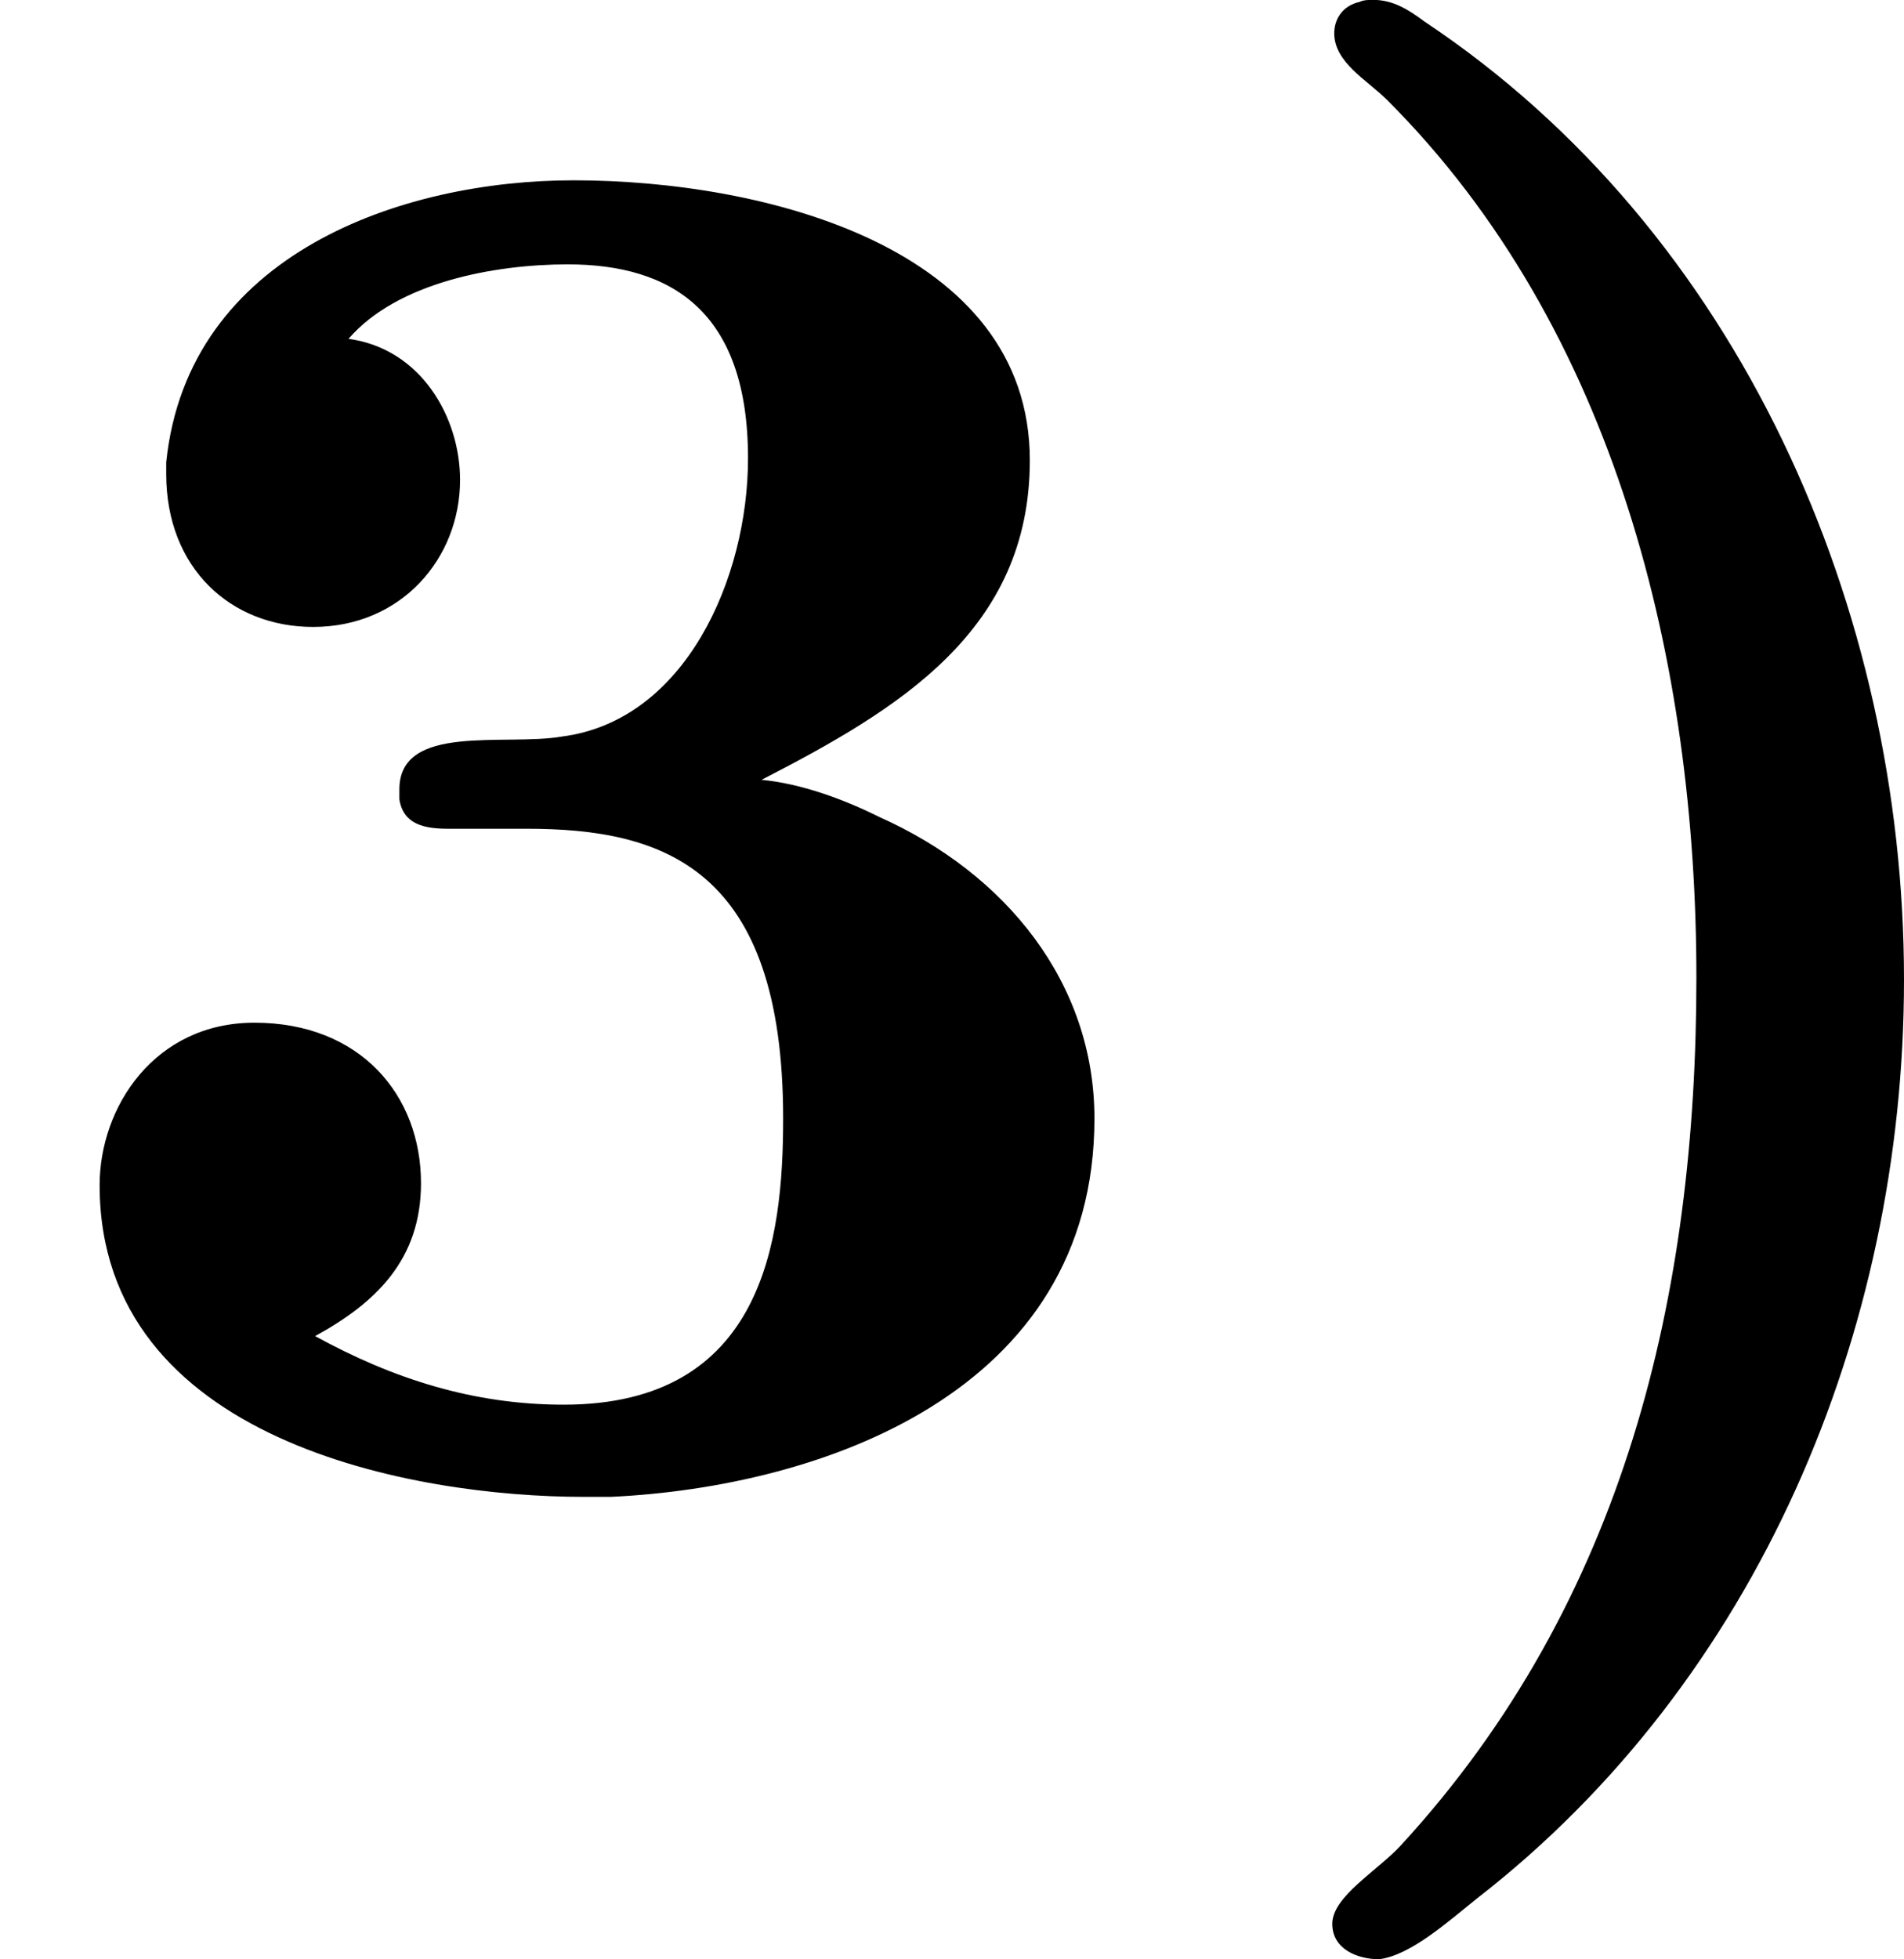
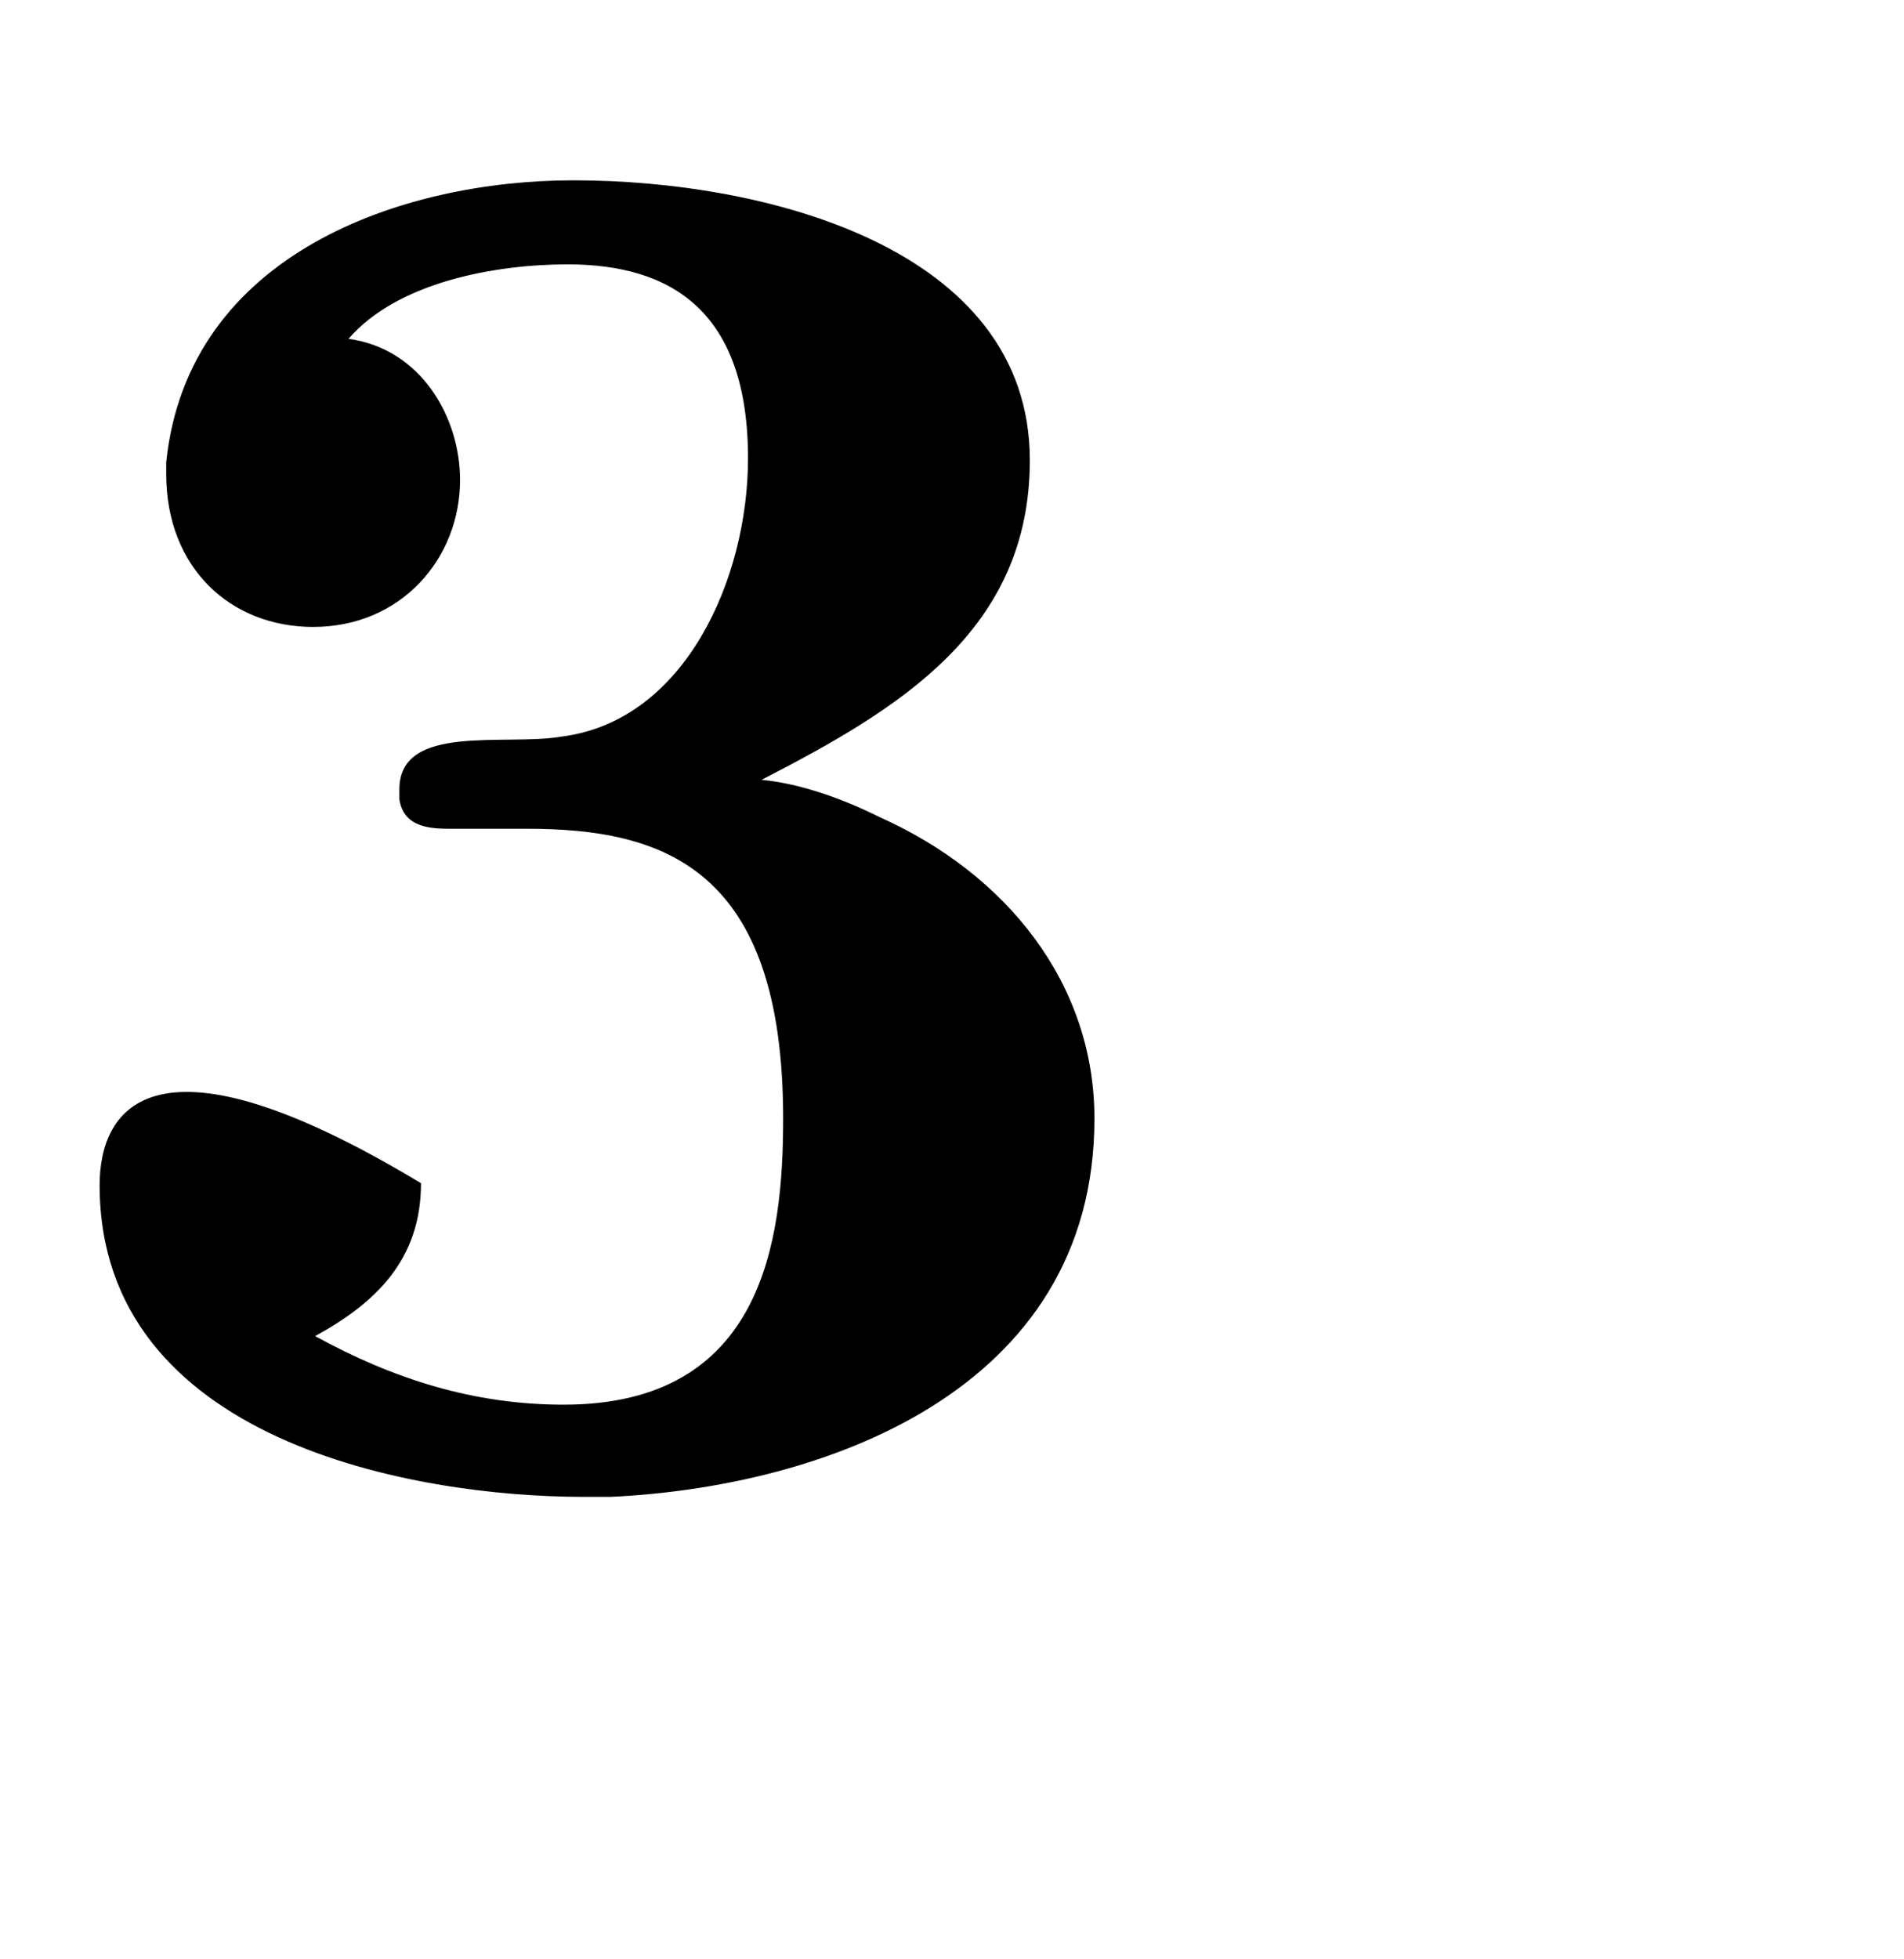
<svg xmlns="http://www.w3.org/2000/svg" xmlns:xlink="http://www.w3.org/1999/xlink" version="1.1" width="15.499pt" height="15.94pt" viewBox="159.419 24.563 15.499 15.94">
  <defs>
-     <path id="g3-41" d="M.654-5.978C.582-5.962 .55-5.906 .55-5.85C.55-5.731 .685-5.659 .765-5.579C1.698-4.647 2.024-3.284 2.024-2.008C2.024-.725 1.737 .526 .821 1.522C.725 1.626 .542 1.73 .542 1.841C.542 1.945 .646 1.985 .733 1.985C.861 1.969 1.012 1.833 1.132 1.737C2.271 .853 2.869-.566 2.869-2C2.869-3.507 2.2-5.045 .917-5.898C.853-5.946 .789-5.986 .709-5.986C.693-5.986 .669-5.986 .654-5.978Z" />
-     <path id="g3-51" d="M1.419-4.607C1.618-4.838 2.016-4.91 2.311-4.91C2.734-4.91 3.045-4.718 3.045-4.121C3.045-3.634 2.79-3.053 2.287-2.989C2.056-2.949 1.626-3.045 1.626-2.774V-2.734C1.642-2.63 1.73-2.614 1.825-2.614H2.144C2.702-2.614 3.188-2.455 3.188-1.435C3.188-.94 3.108-.271 2.295-.271C1.929-.271 1.602-.375 1.283-.55C1.53-.685 1.714-.861 1.714-1.172C1.714-1.53 1.467-1.825 1.036-1.825C.63-1.825 .406-1.482 .406-1.164C.406-.12 1.69 .104 2.375 .104H2.487C3.339 .064 4.455-.319 4.455-1.435C4.455-1.985 4.097-2.431 3.579-2.662C3.435-2.734 3.26-2.798 3.1-2.813C3.658-3.1 4.192-3.419 4.192-4.113C4.192-4.981 3.108-5.252 2.335-5.252C1.642-5.252 .765-4.957 .677-4.105V-4.057C.677-3.674 .94-3.435 1.275-3.435C1.634-3.435 1.873-3.714 1.873-4.033C1.873-4.288 1.714-4.567 1.419-4.607Z" />
+     <path id="g3-51" d="M1.419-4.607C1.618-4.838 2.016-4.91 2.311-4.91C2.734-4.91 3.045-4.718 3.045-4.121C3.045-3.634 2.79-3.053 2.287-2.989C2.056-2.949 1.626-3.045 1.626-2.774V-2.734C1.642-2.63 1.73-2.614 1.825-2.614H2.144C2.702-2.614 3.188-2.455 3.188-1.435C3.188-.94 3.108-.271 2.295-.271C1.929-.271 1.602-.375 1.283-.55C1.53-.685 1.714-.861 1.714-1.172C.63-1.825 .406-1.482 .406-1.164C.406-.12 1.69 .104 2.375 .104H2.487C3.339 .064 4.455-.319 4.455-1.435C4.455-1.985 4.097-2.431 3.579-2.662C3.435-2.734 3.26-2.798 3.1-2.813C3.658-3.1 4.192-3.419 4.192-4.113C4.192-4.981 3.108-5.252 2.335-5.252C1.642-5.252 .765-4.957 .677-4.105V-4.057C.677-3.674 .94-3.435 1.275-3.435C1.634-3.435 1.873-3.714 1.873-4.033C1.873-4.288 1.714-4.567 1.419-4.607Z" />
  </defs>
  <g id="page5" transform="matrix(2 0 0 2 0 0)">
    <use x="79.709" y="18.267" xlink:href="#g3-51" />
    <use x="84.59" y="18.267" xlink:href="#g3-41" />
  </g>
</svg>